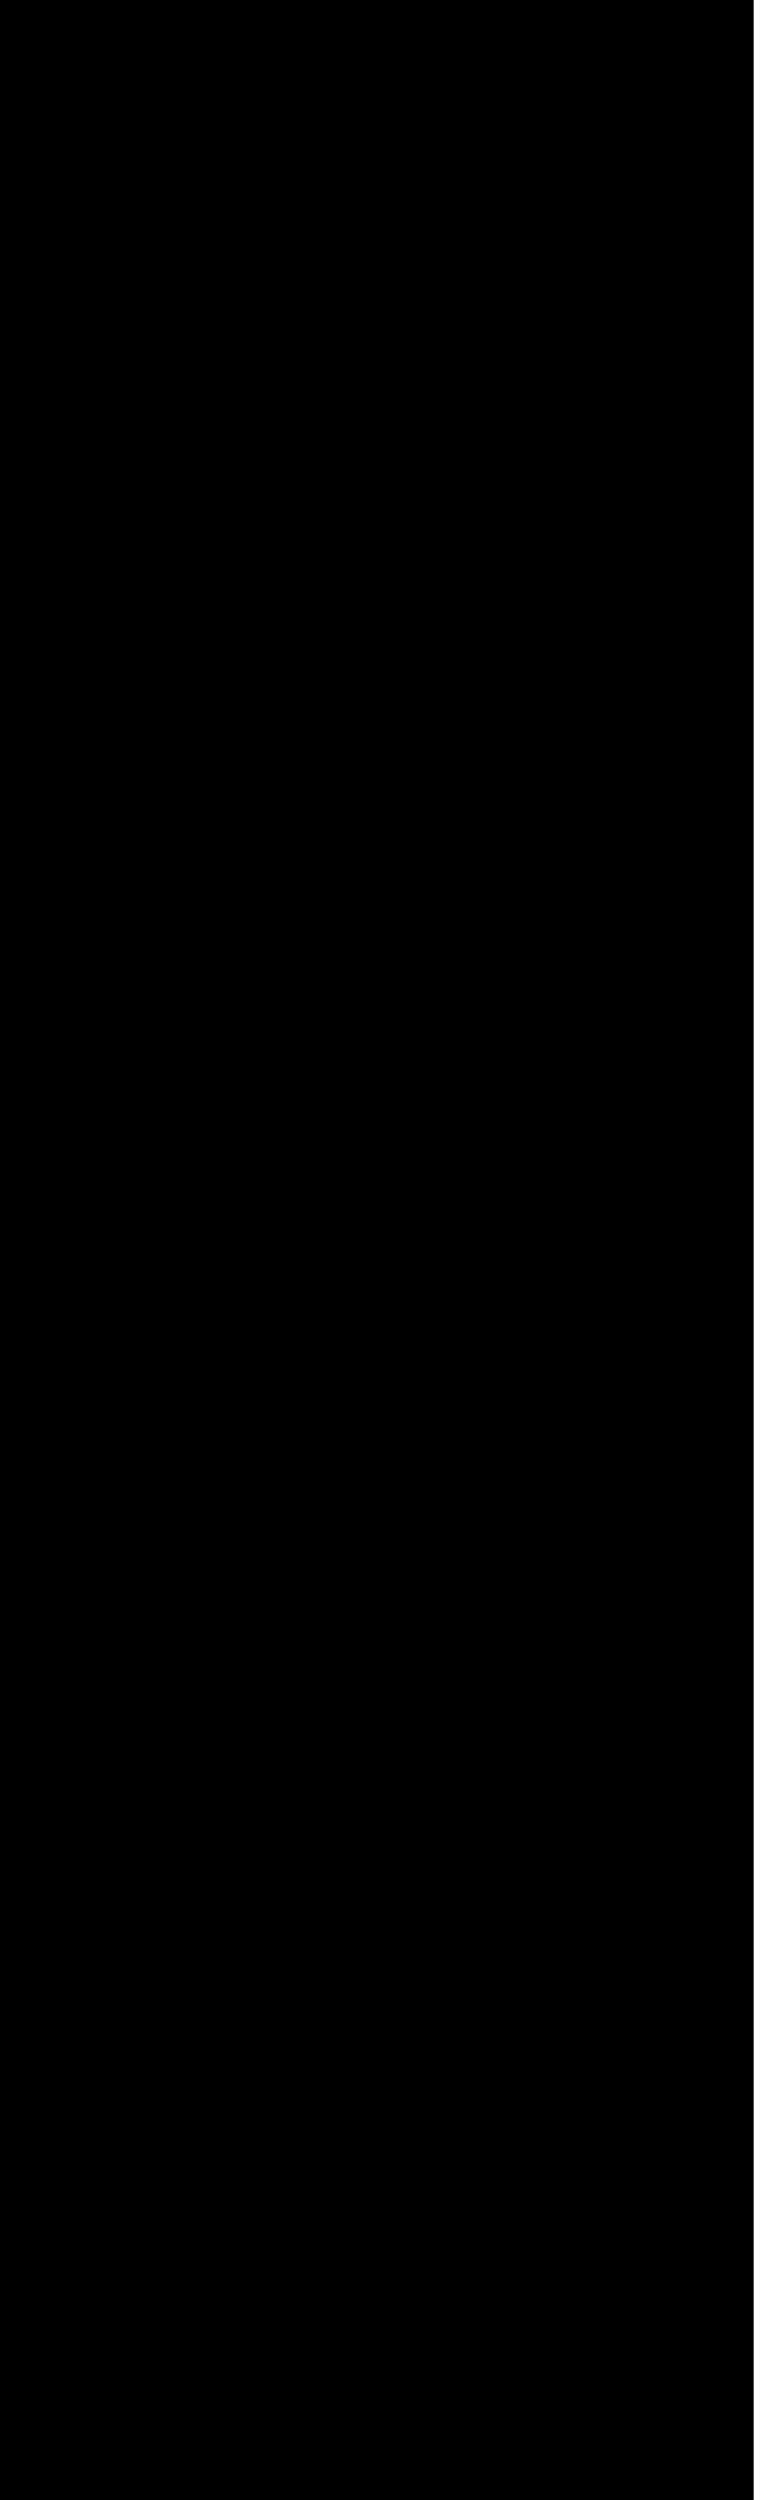
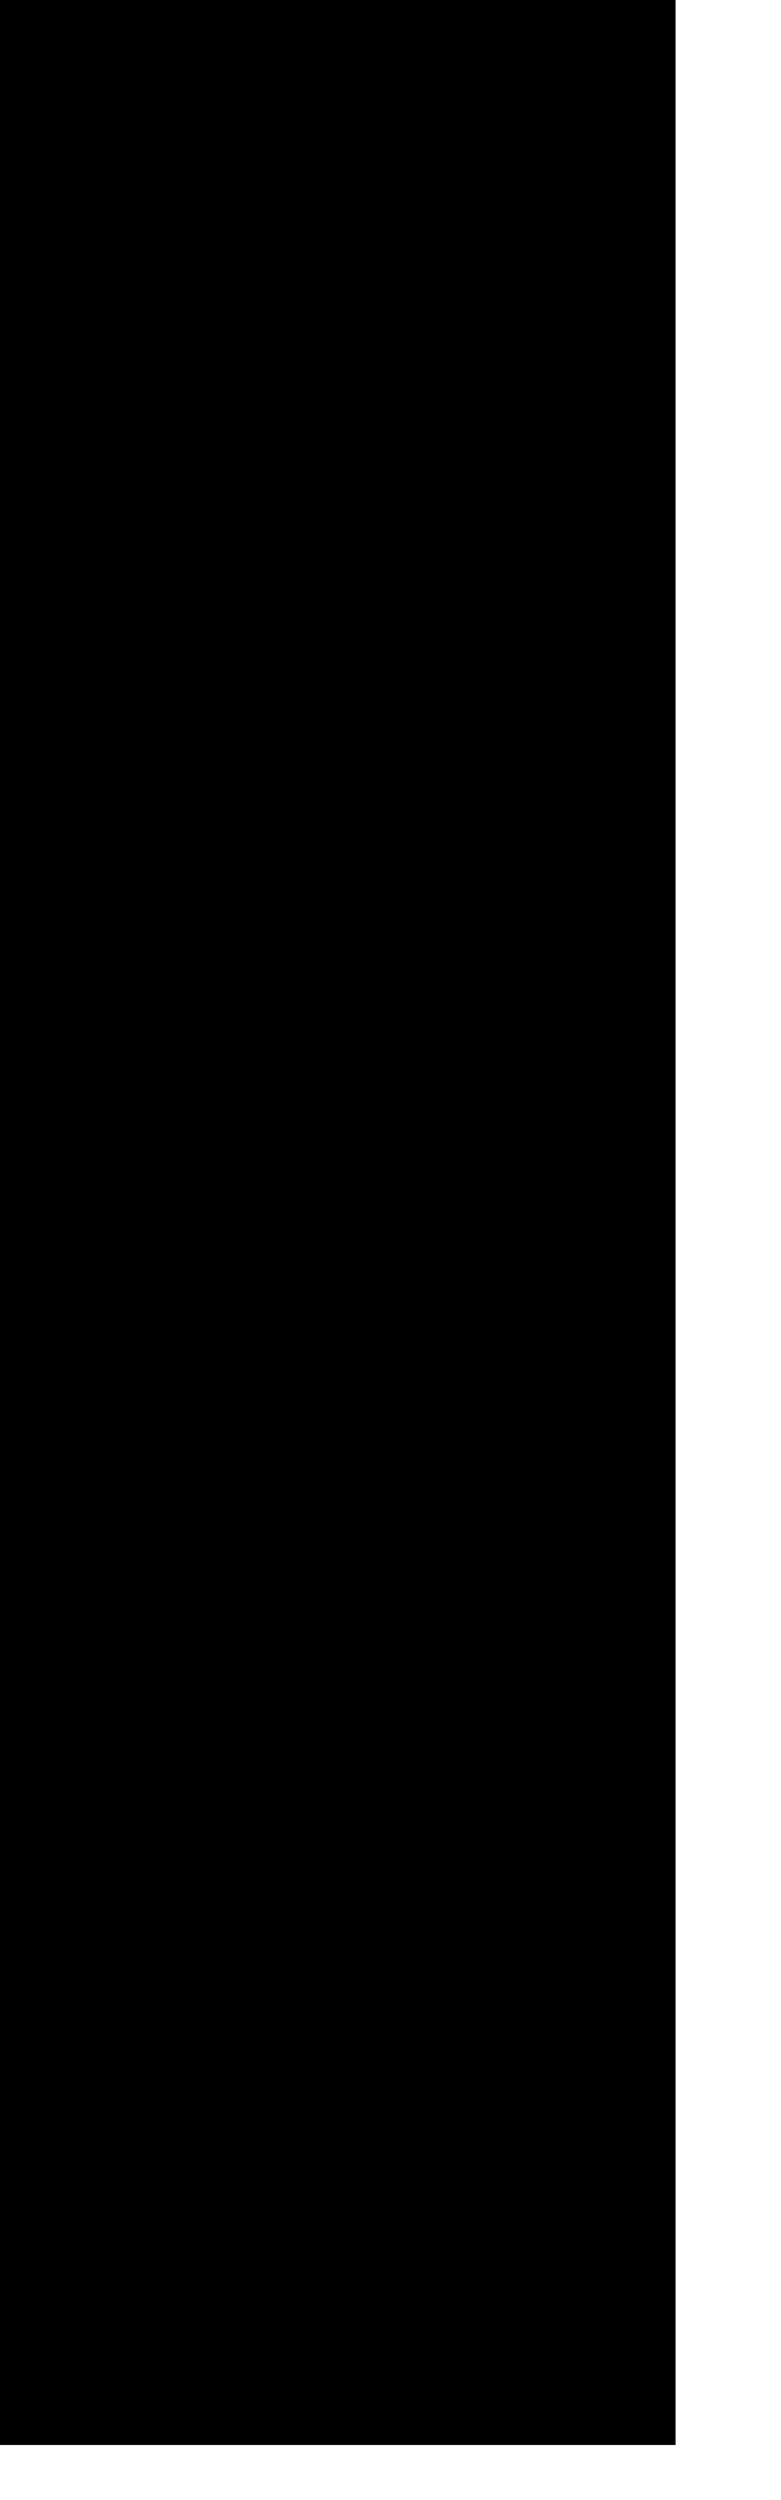
<svg xmlns="http://www.w3.org/2000/svg" fill="none" height="100%" overflow="visible" preserveAspectRatio="none" style="display: block;" viewBox="0 0 5 16" width="100%">
  <g id="Vector">
    <path d="M4.325 0V15.648H0V0H4.325Z" fill="black" />
-     <path d="M4.325 0V15.648H0V0H4.325Z" stroke="black" />
  </g>
</svg>